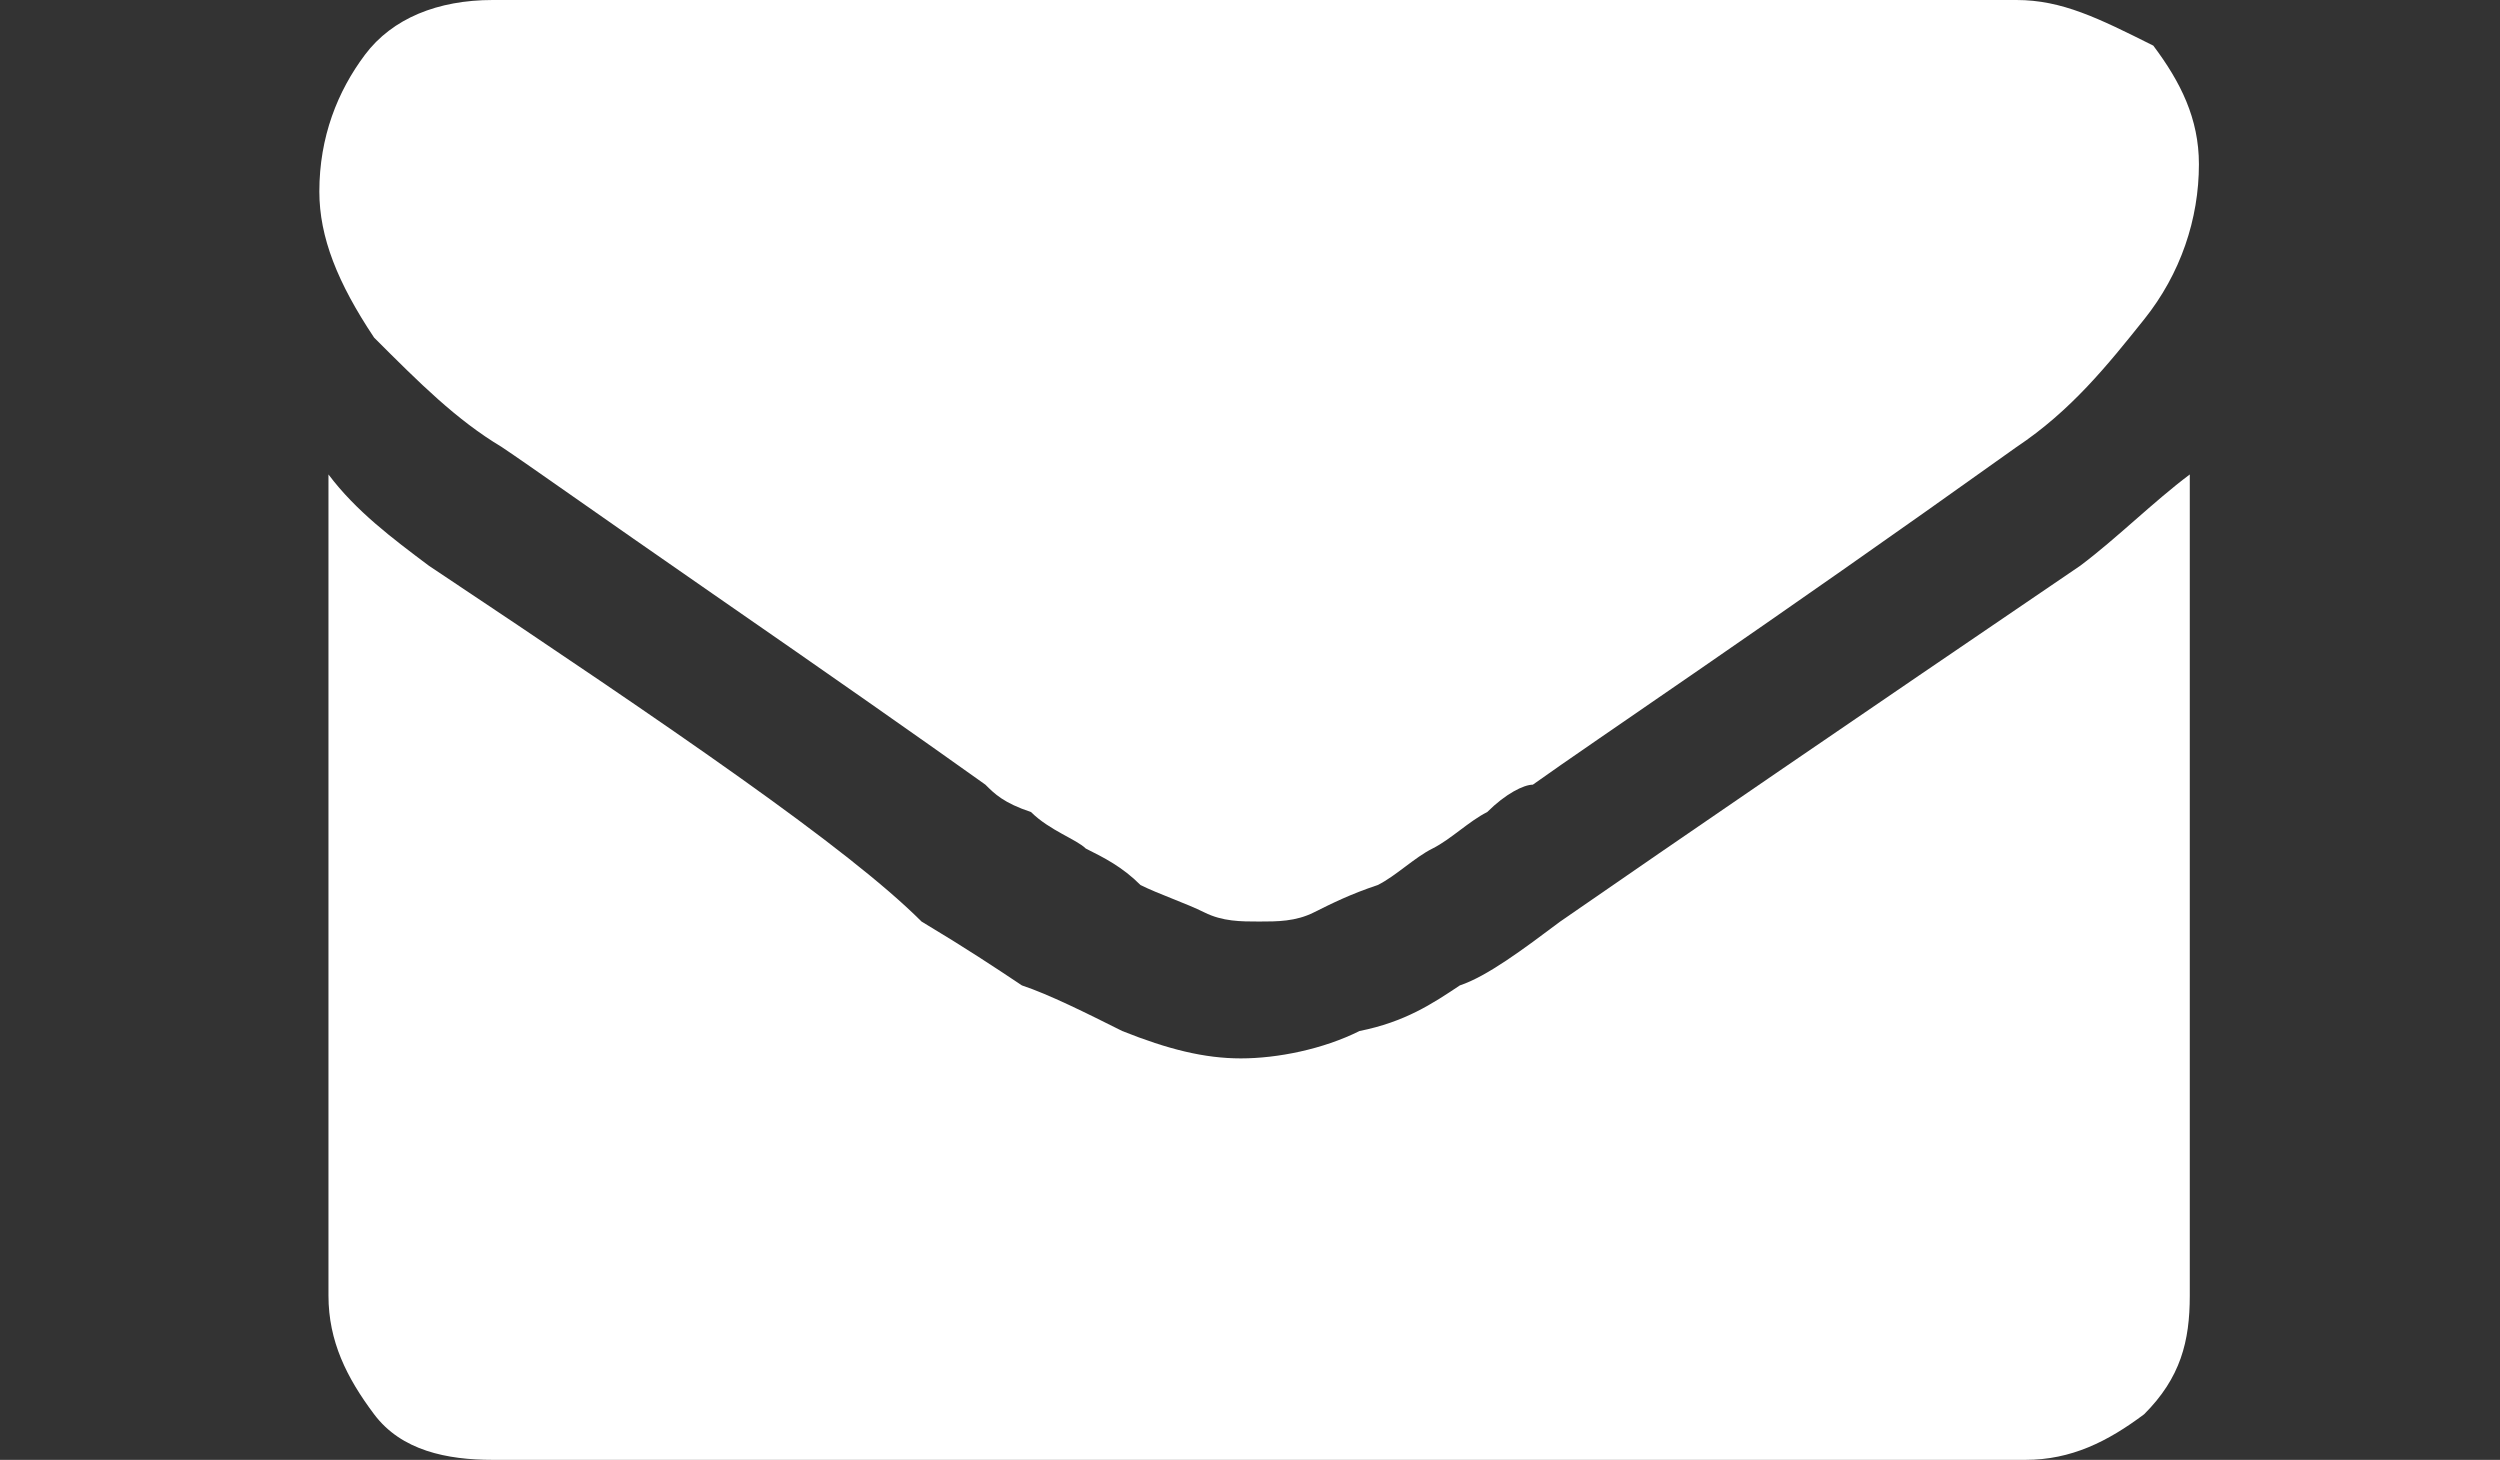
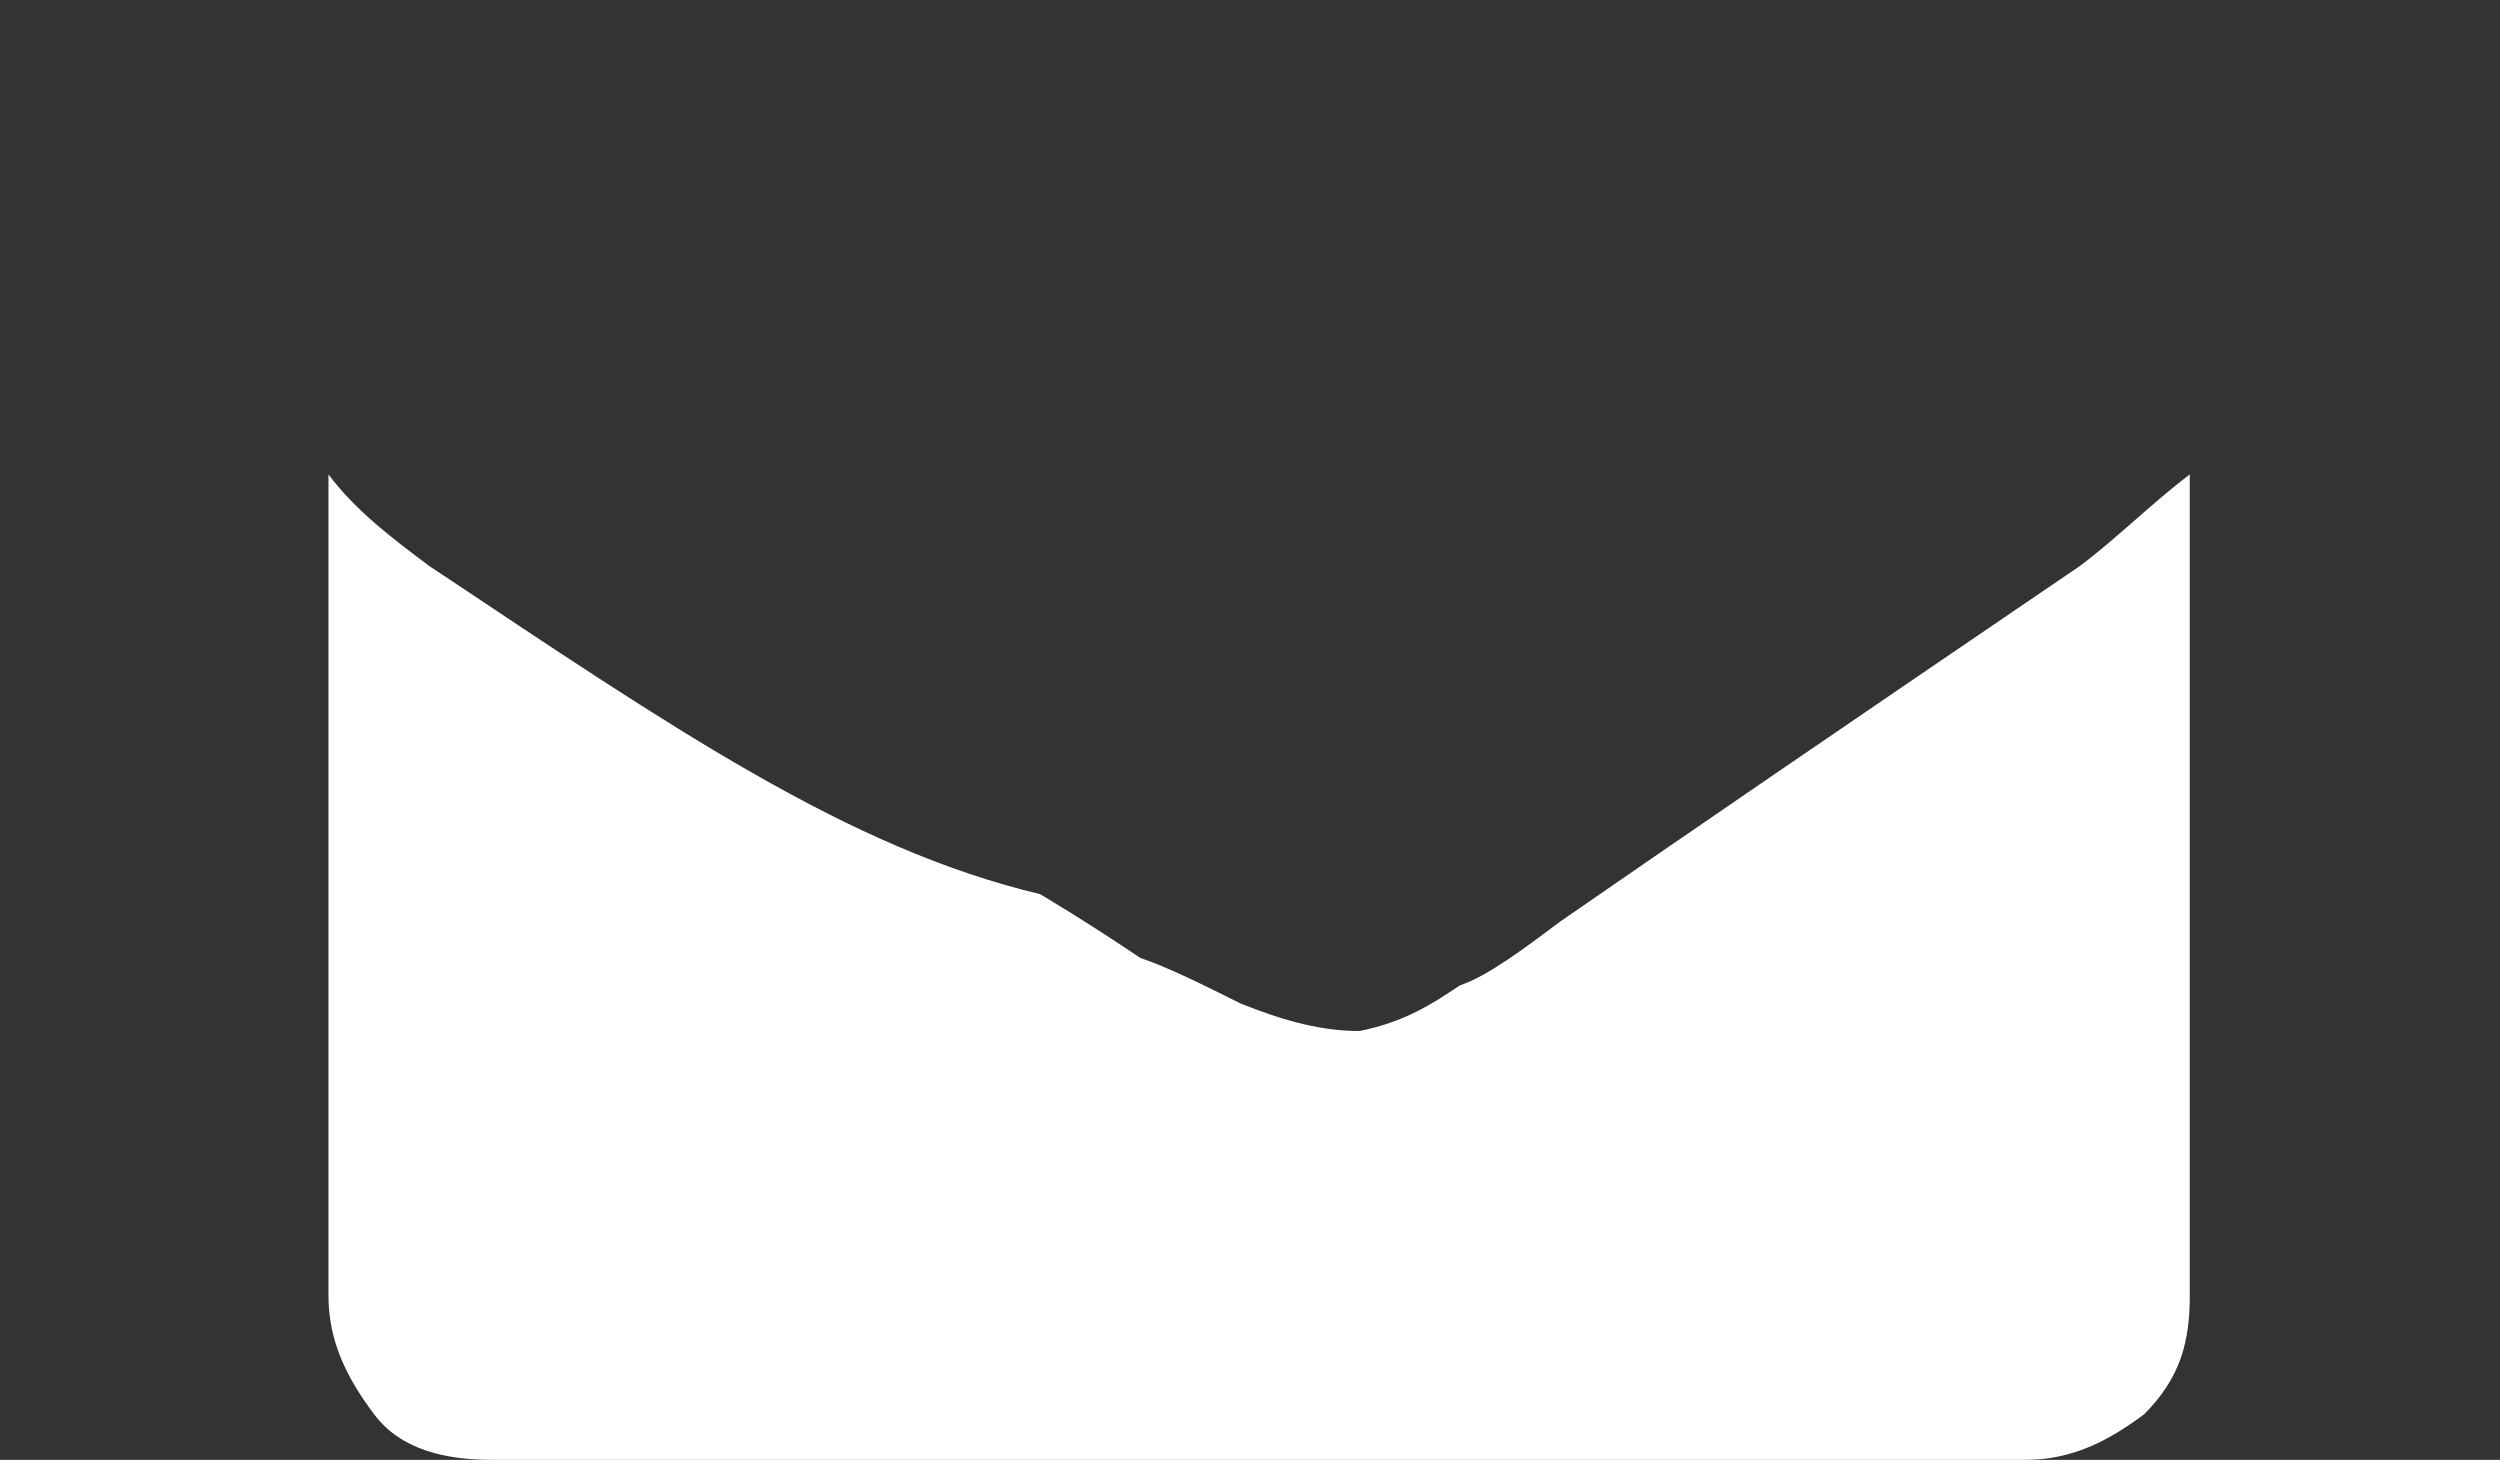
<svg xmlns="http://www.w3.org/2000/svg" version="1.1" id="Capa_1" x="0px" y="0px" viewBox="0 0 27.4 16" style="enable-background:new 0 0 27.4 16;" xml:space="preserve">
  <rect x="0" y="0" width="27.4" height="16" fill="#333333" stroke="none" />
  <style type="text/css">
	.st0{fill:#FFFFFF;}
</style>
  <g>
    <g>
-       <path class="st0" d="M5.5,4.9c0.3,0.2,1,0.7,2.3,1.6s2.3,1.6,3,2.1c0.1,0.1,0.2,0.2,0.5,0.3c0.2,0.2,0.5,0.3,0.6,0.4    c0.2,0.1,0.4,0.2,0.6,0.4c0.2,0.1,0.5,0.2,0.7,0.3c0.2,0.1,0.4,0.1,0.6,0.1h0h0c0.2,0,0.4,0,0.6-0.1c0.2-0.1,0.4-0.2,0.7-0.3    c0.2-0.1,0.4-0.3,0.6-0.4c0.2-0.1,0.4-0.3,0.6-0.4c0.2-0.2,0.4-0.3,0.5-0.3c0.7-0.5,2.5-1.7,5.3-3.7c0.6-0.4,1-0.9,1.4-1.4    c0.4-0.5,0.6-1.1,0.6-1.7c0-0.5-0.2-0.9-0.5-1.3C23,0.2,22.6,0,22.1,0H5.4C4.8,0,4.3,0.2,4,0.6C3.7,1,3.5,1.5,3.5,2.1    c0,0.5,0.2,1,0.6,1.6C4.6,4.2,5,4.6,5.5,4.9z" />
-       <path class="st0" d="M22.8,6.2c-2.5,1.7-4.4,3-5.7,3.9c-0.4,0.3-0.8,0.6-1.1,0.7c-0.3,0.2-0.6,0.4-1.1,0.5    c-0.4,0.2-0.9,0.3-1.3,0.3h0h0c-0.4,0-0.8-0.1-1.3-0.3c-0.4-0.2-0.8-0.4-1.1-0.5c-0.3-0.2-0.6-0.4-1.1-0.7C9.3,9.3,7.4,8,4.7,6.2    c-0.4-0.3-0.8-0.6-1.1-1v9c0,0.5,0.2,0.9,0.5,1.3C4.4,15.9,4.9,16,5.4,16h16.8c0.5,0,0.9-0.2,1.3-0.5c0.4-0.4,0.5-0.8,0.5-1.3v-9    C23.6,5.5,23.2,5.9,22.8,6.2z" />
+       <path class="st0" d="M22.8,6.2c-2.5,1.7-4.4,3-5.7,3.9c-0.4,0.3-0.8,0.6-1.1,0.7c-0.3,0.2-0.6,0.4-1.1,0.5    h0h0c-0.4,0-0.8-0.1-1.3-0.3c-0.4-0.2-0.8-0.4-1.1-0.5c-0.3-0.2-0.6-0.4-1.1-0.7C9.3,9.3,7.4,8,4.7,6.2    c-0.4-0.3-0.8-0.6-1.1-1v9c0,0.5,0.2,0.9,0.5,1.3C4.4,15.9,4.9,16,5.4,16h16.8c0.5,0,0.9-0.2,1.3-0.5c0.4-0.4,0.5-0.8,0.5-1.3v-9    C23.6,5.5,23.2,5.9,22.8,6.2z" />
    </g>
  </g>
</svg>